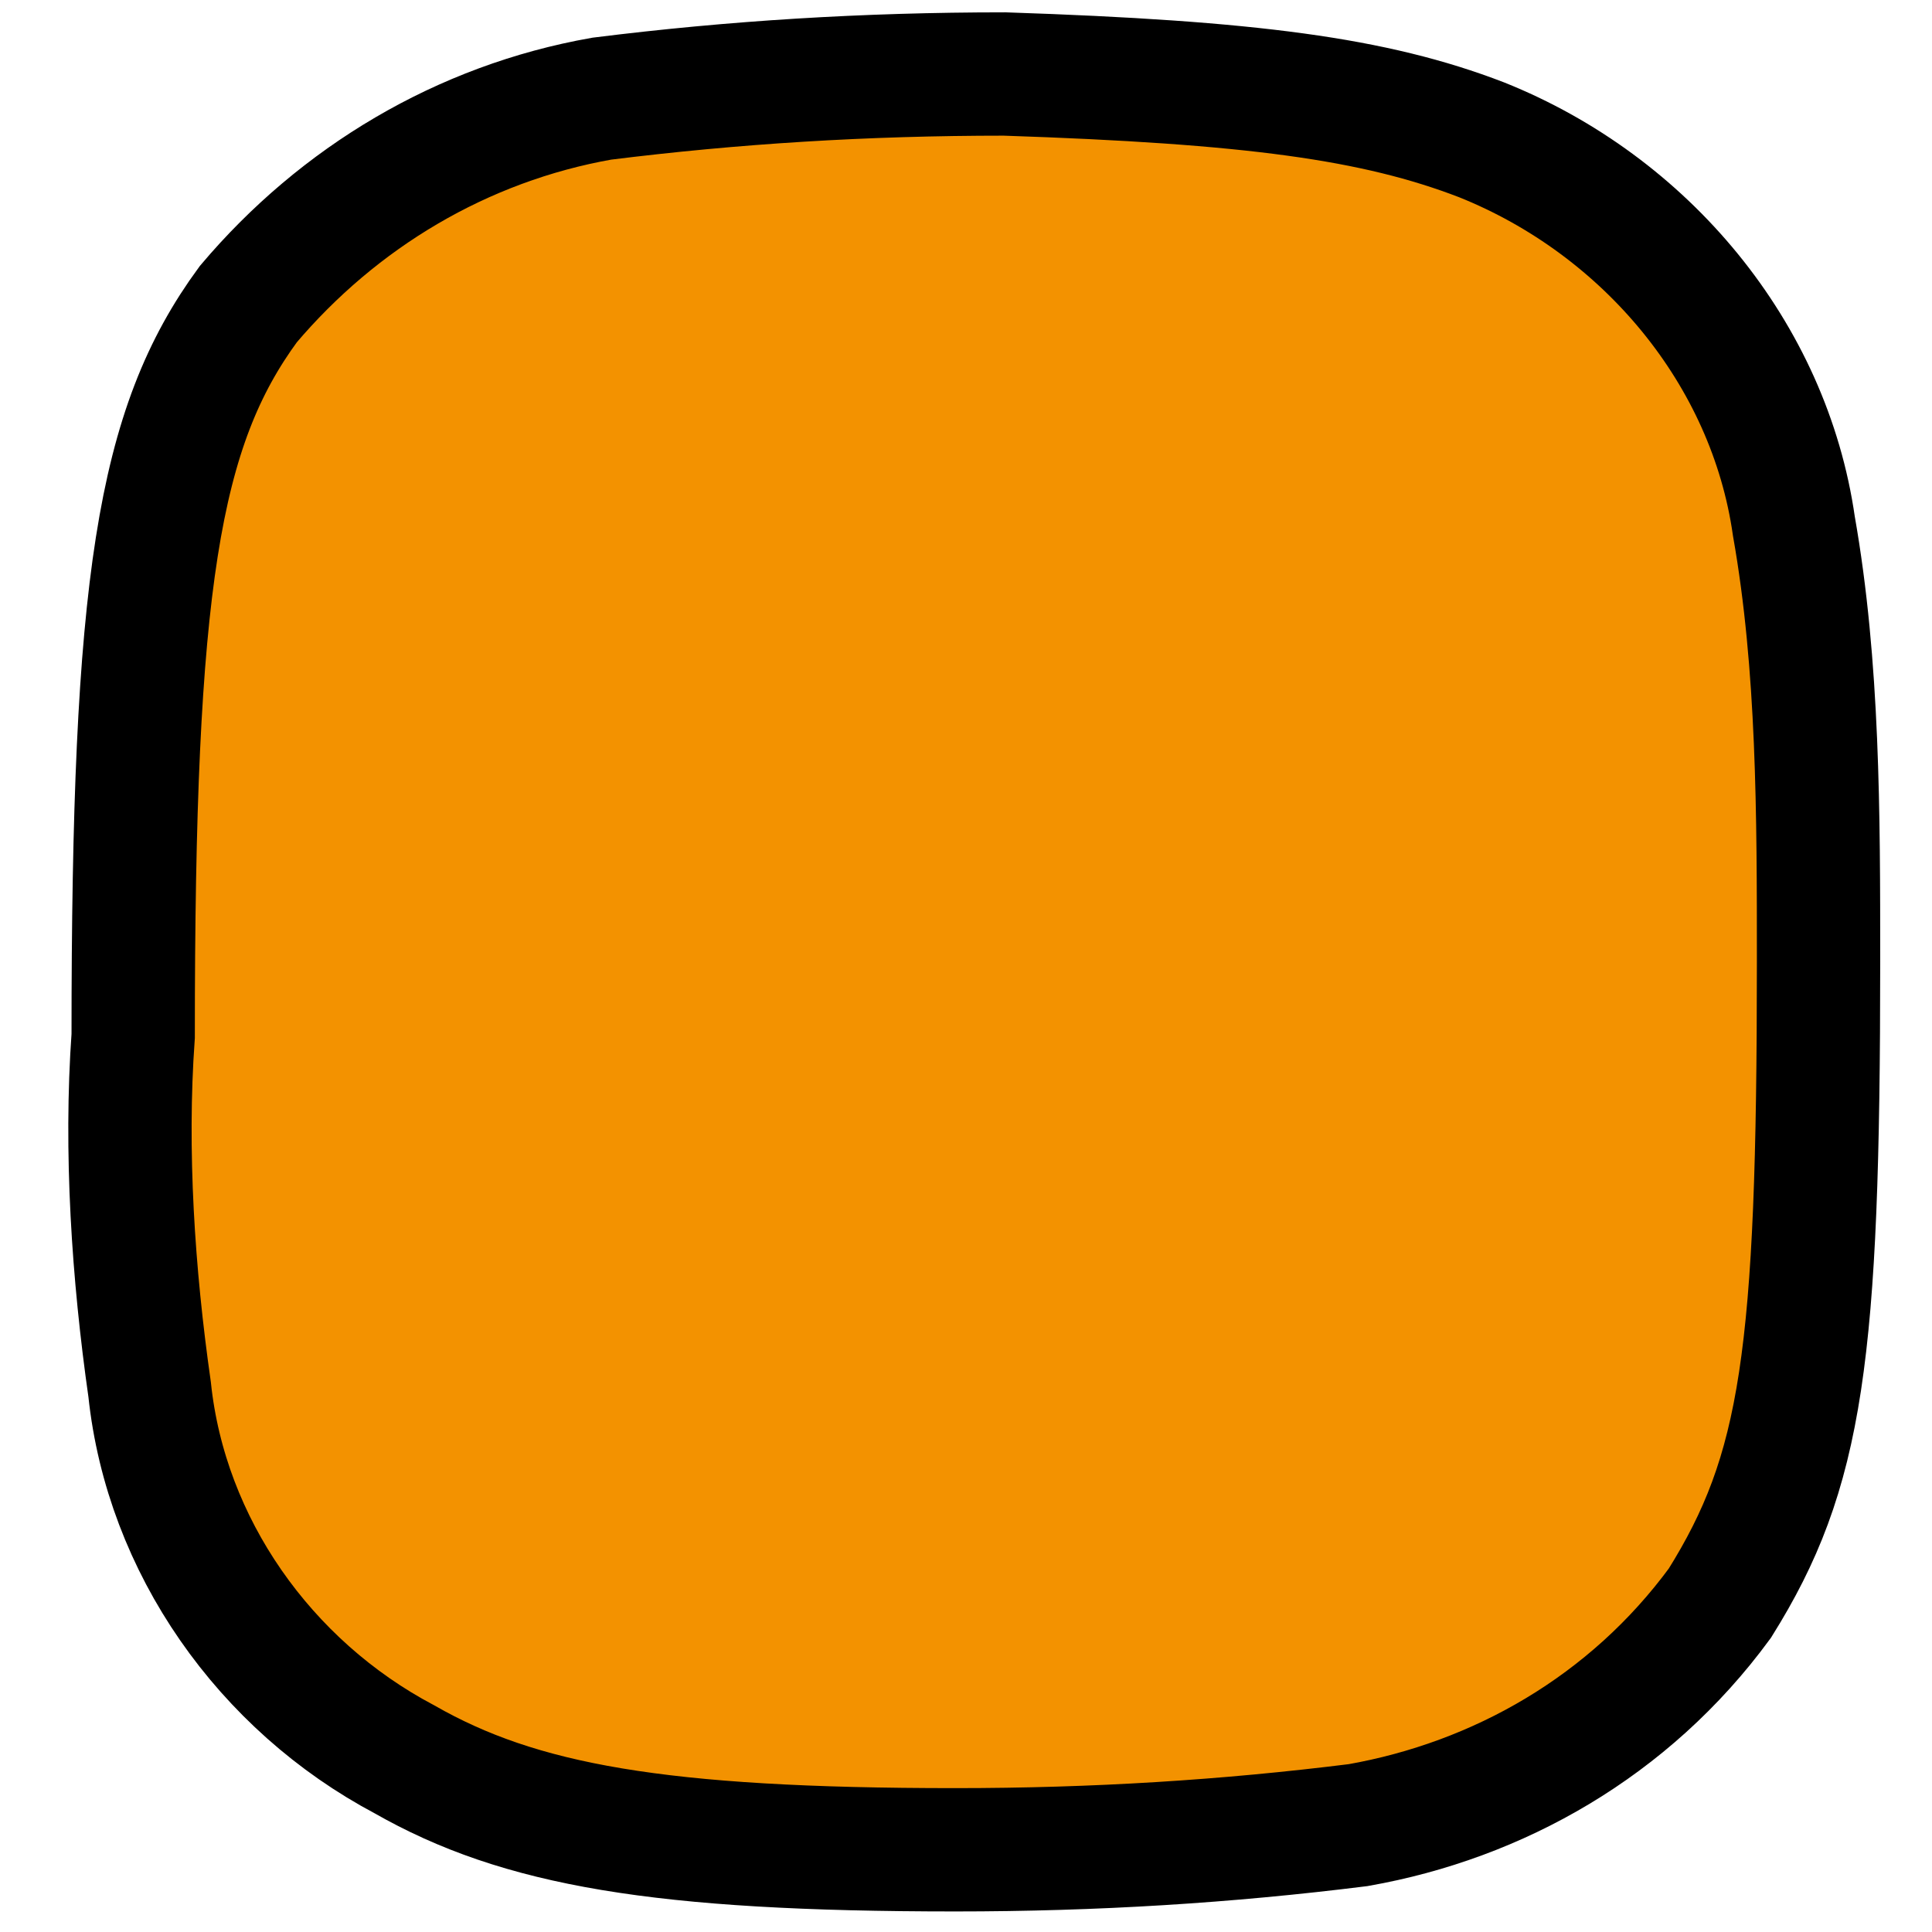
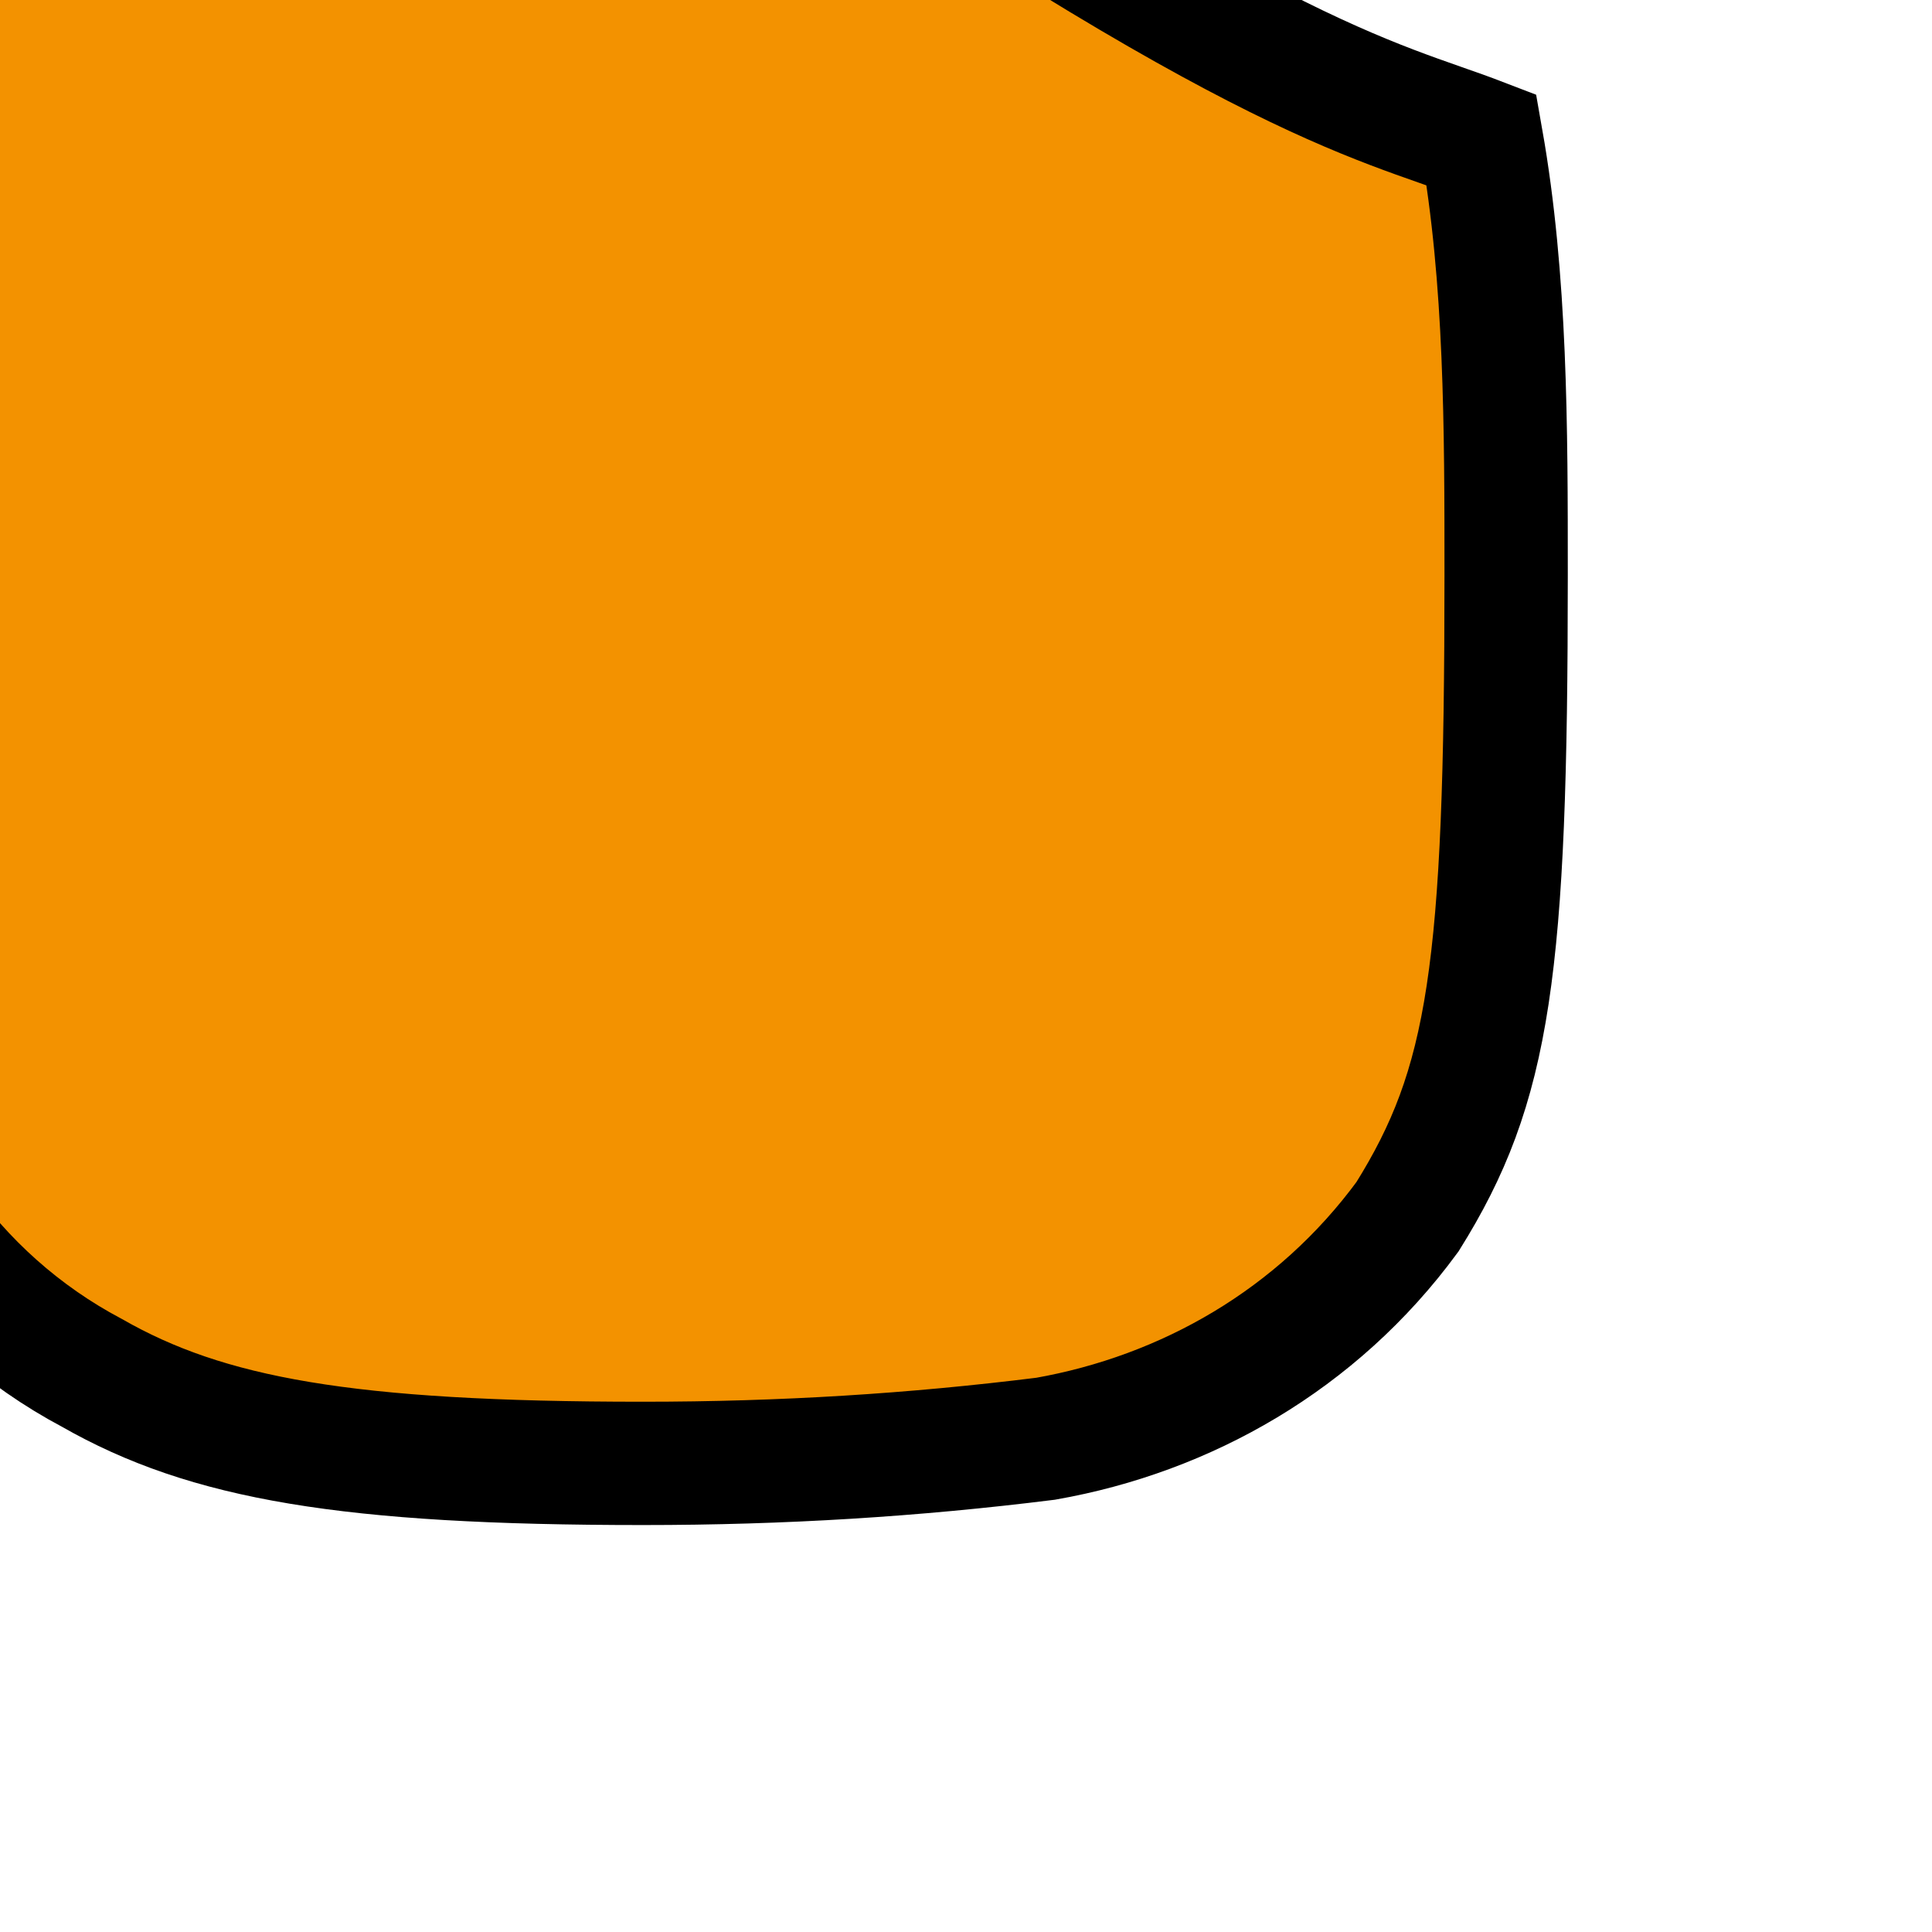
<svg xmlns="http://www.w3.org/2000/svg" version="1.1" id="Ebene_1" x="0px" y="0px" viewBox="0 0 23.5 23.5" style="enable-background:new 0 0 23.5 23.5;" xml:space="preserve">
  <style type="text/css">
	.st0{fill:#F39200;stroke:#000000;stroke-width:1.5;}
</style>
  <g id="Gruppe_565" transform="translate(-831.18 -108)">
    <g id="Gruppe_462-3">
-       <path id="Pfad_5031-3" class="st0" d="M849.2,109.7c2,0.8,3.5,2.6,3.8,4.7c0.3,1.7,0.3,3.5,0.3,5.3c0,4.8-0.2,6.2-1.2,7.8    c-1.1,1.5-2.7,2.4-4.4,2.7c-1.6,0.2-3.2,0.3-4.9,0.3c-3.6,0-5.3-0.3-6.7-1.1c-1.7-0.9-2.9-2.6-3.1-4.5c-0.2-1.4-0.3-2.9-0.2-4.3    c0-5.5,0.3-7.4,1.4-8.9c1.1-1.3,2.6-2.2,4.3-2.5c1.6-0.2,3.2-0.3,4.9-0.3C846.4,109,847.9,109.2,849.2,109.7z" />
+       <path id="Pfad_5031-3" class="st0" d="M849.2,109.7c0.3,1.7,0.3,3.5,0.3,5.3c0,4.8-0.2,6.2-1.2,7.8    c-1.1,1.5-2.7,2.4-4.4,2.7c-1.6,0.2-3.2,0.3-4.9,0.3c-3.6,0-5.3-0.3-6.7-1.1c-1.7-0.9-2.9-2.6-3.1-4.5c-0.2-1.4-0.3-2.9-0.2-4.3    c0-5.5,0.3-7.4,1.4-8.9c1.1-1.3,2.6-2.2,4.3-2.5c1.6-0.2,3.2-0.3,4.9-0.3C846.4,109,847.9,109.2,849.2,109.7z" />
    </g>
  </g>
</svg>